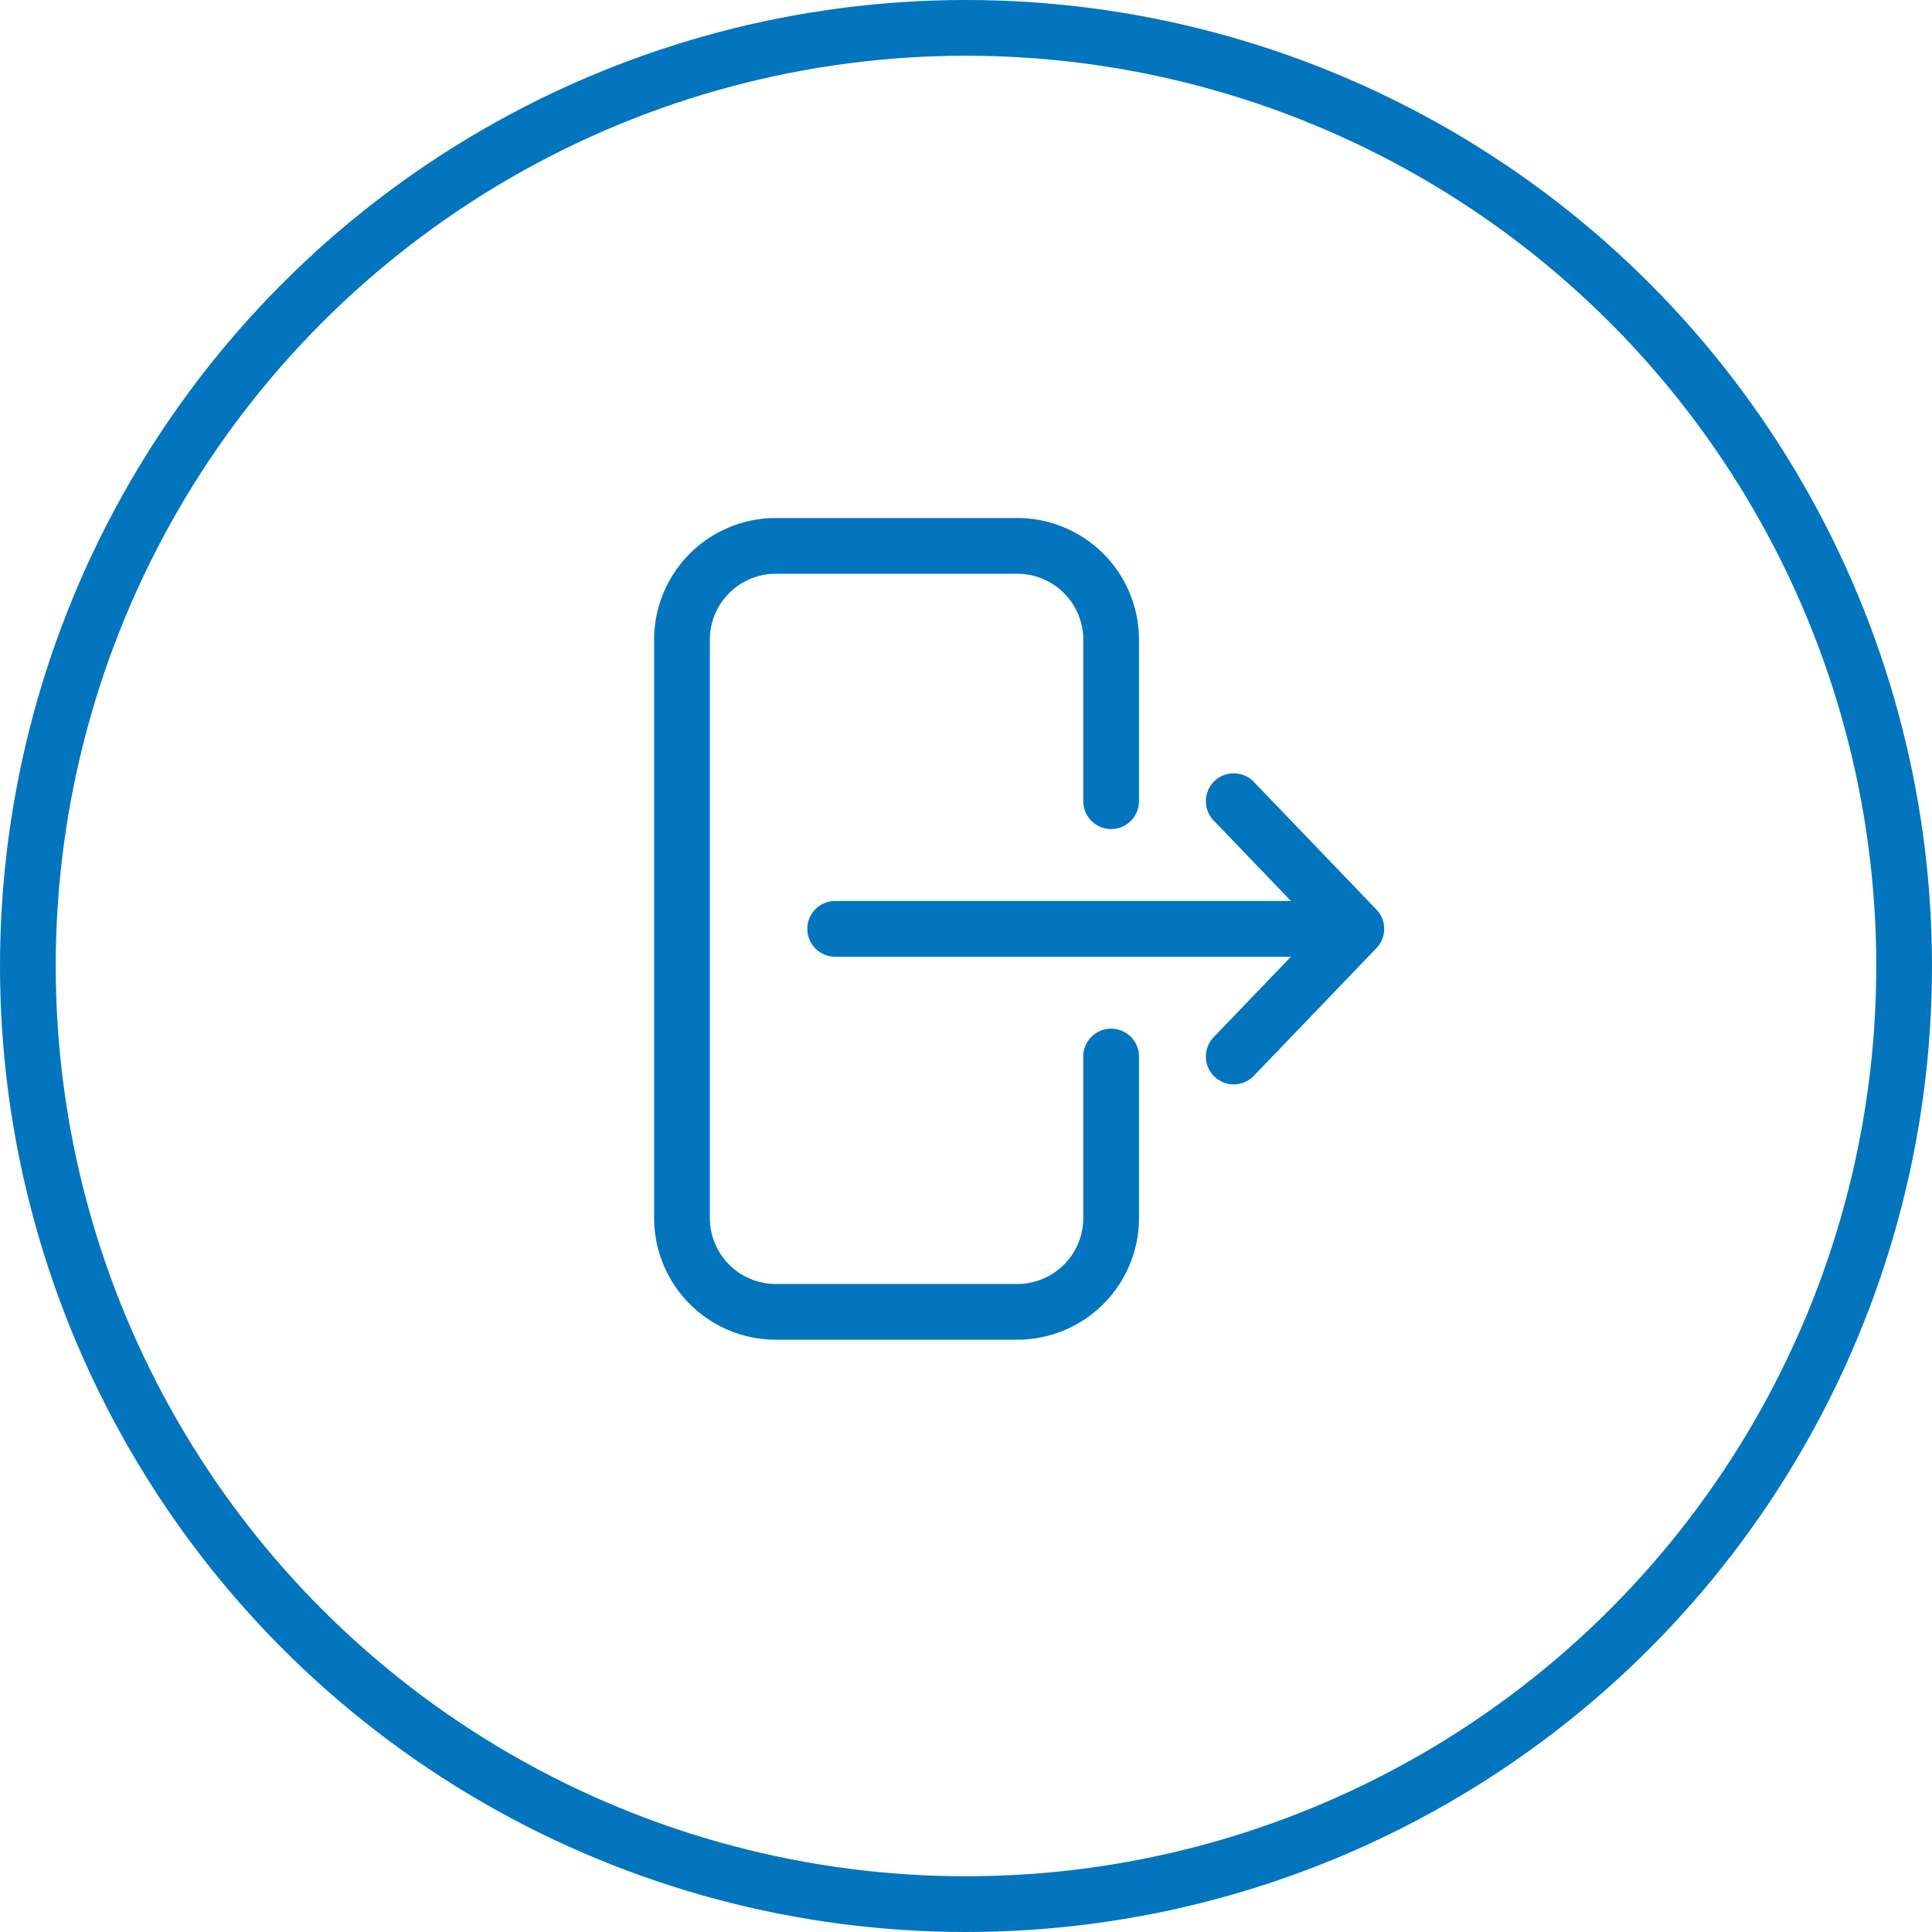
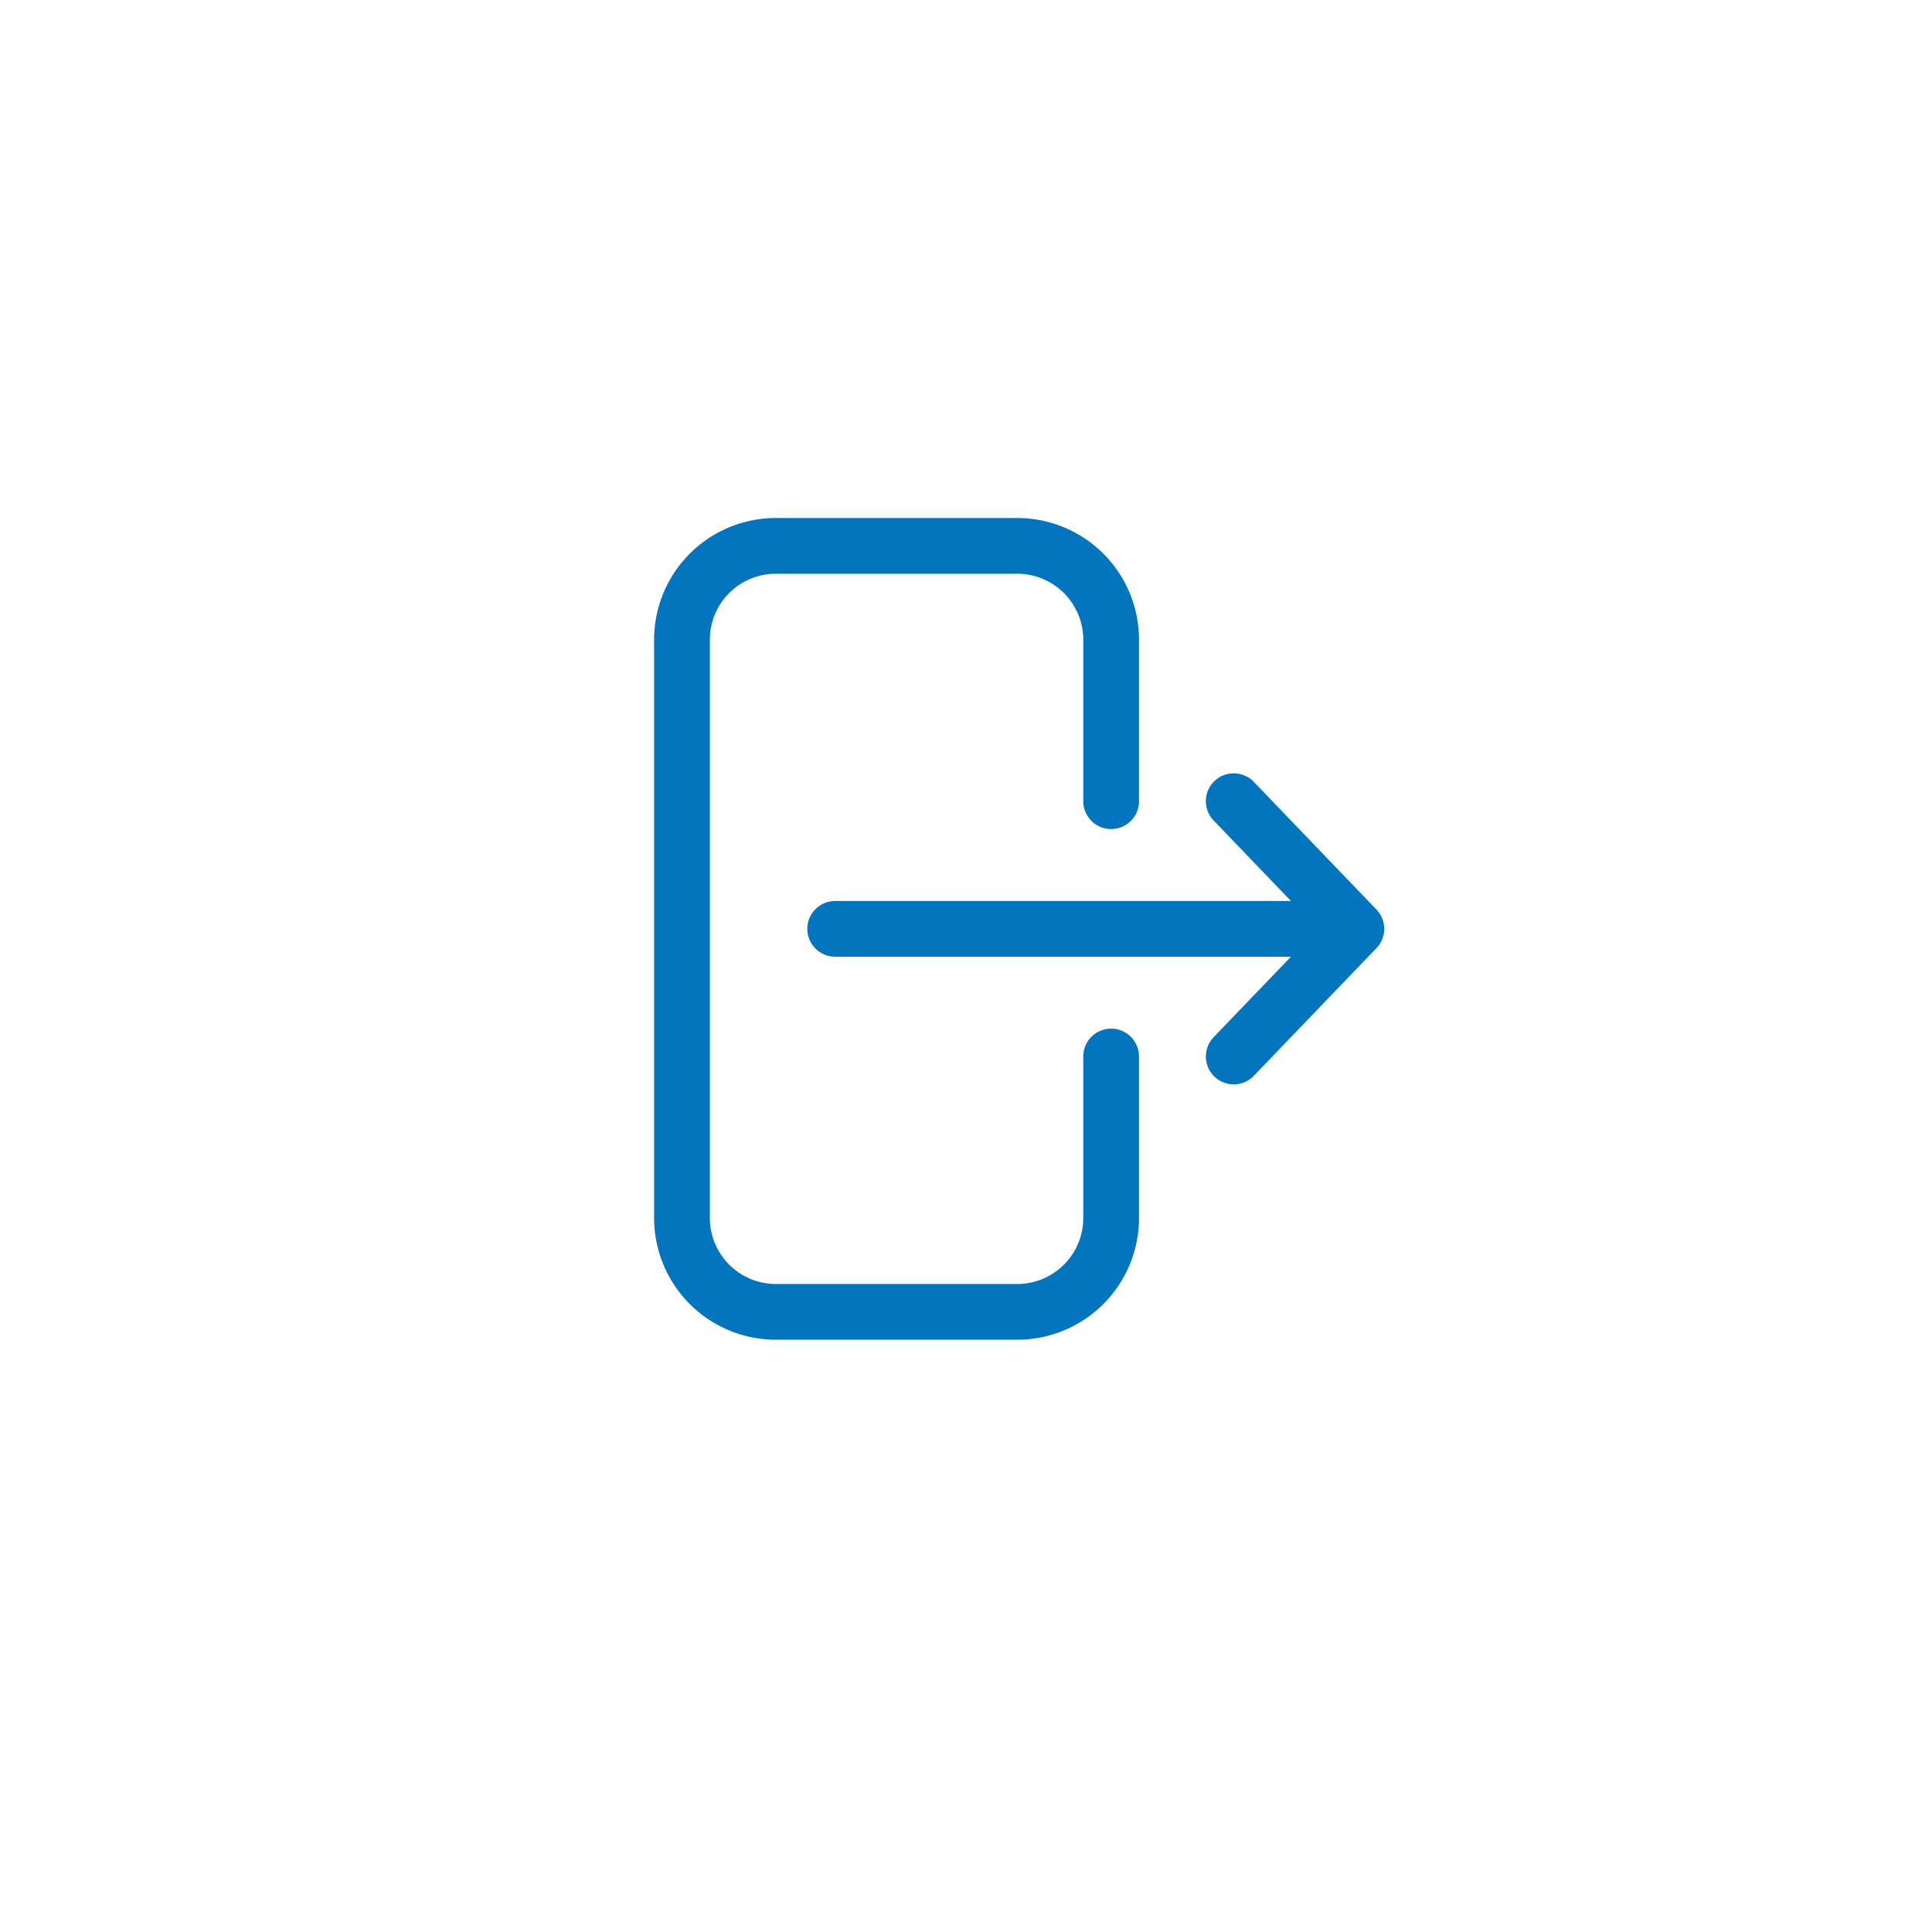
<svg xmlns="http://www.w3.org/2000/svg" width="52" height="52" viewBox="0 0 52 52">
  <g id="AccessInteresticon3" transform="translate(-741 -859)">
    <g id="Group_120619" data-name="Group 120619" transform="translate(741 859)">
      <g id="Ellipse_730" data-name="Ellipse 730" fill="none" stroke="#0275be" stroke-width="1.5">
-         <circle cx="26" cy="26" r="26" stroke="none" />
-         <circle cx="26" cy="26" r="25.25" fill="none" />
-       </g>
+         </g>
    </g>
    <path id="Path_16215" data-name="Path 16215" d="M13.8,9.871V5.577A2.527,2.527,0,0,0,11.322,3h-6.6A2.527,2.527,0,0,0,2.25,5.577V21.038a2.527,2.527,0,0,0,2.474,2.577h6.6A2.527,2.527,0,0,0,13.8,21.038V16.743m3.3,0,3.3-3.436m0,0-3.3-3.436m3.3,3.436H6.373" transform="translate(757.106 870.693)" fill="none" stroke="#0275be" stroke-linecap="round" stroke-linejoin="round" stroke-width="1.5" />
  </g>
</svg>